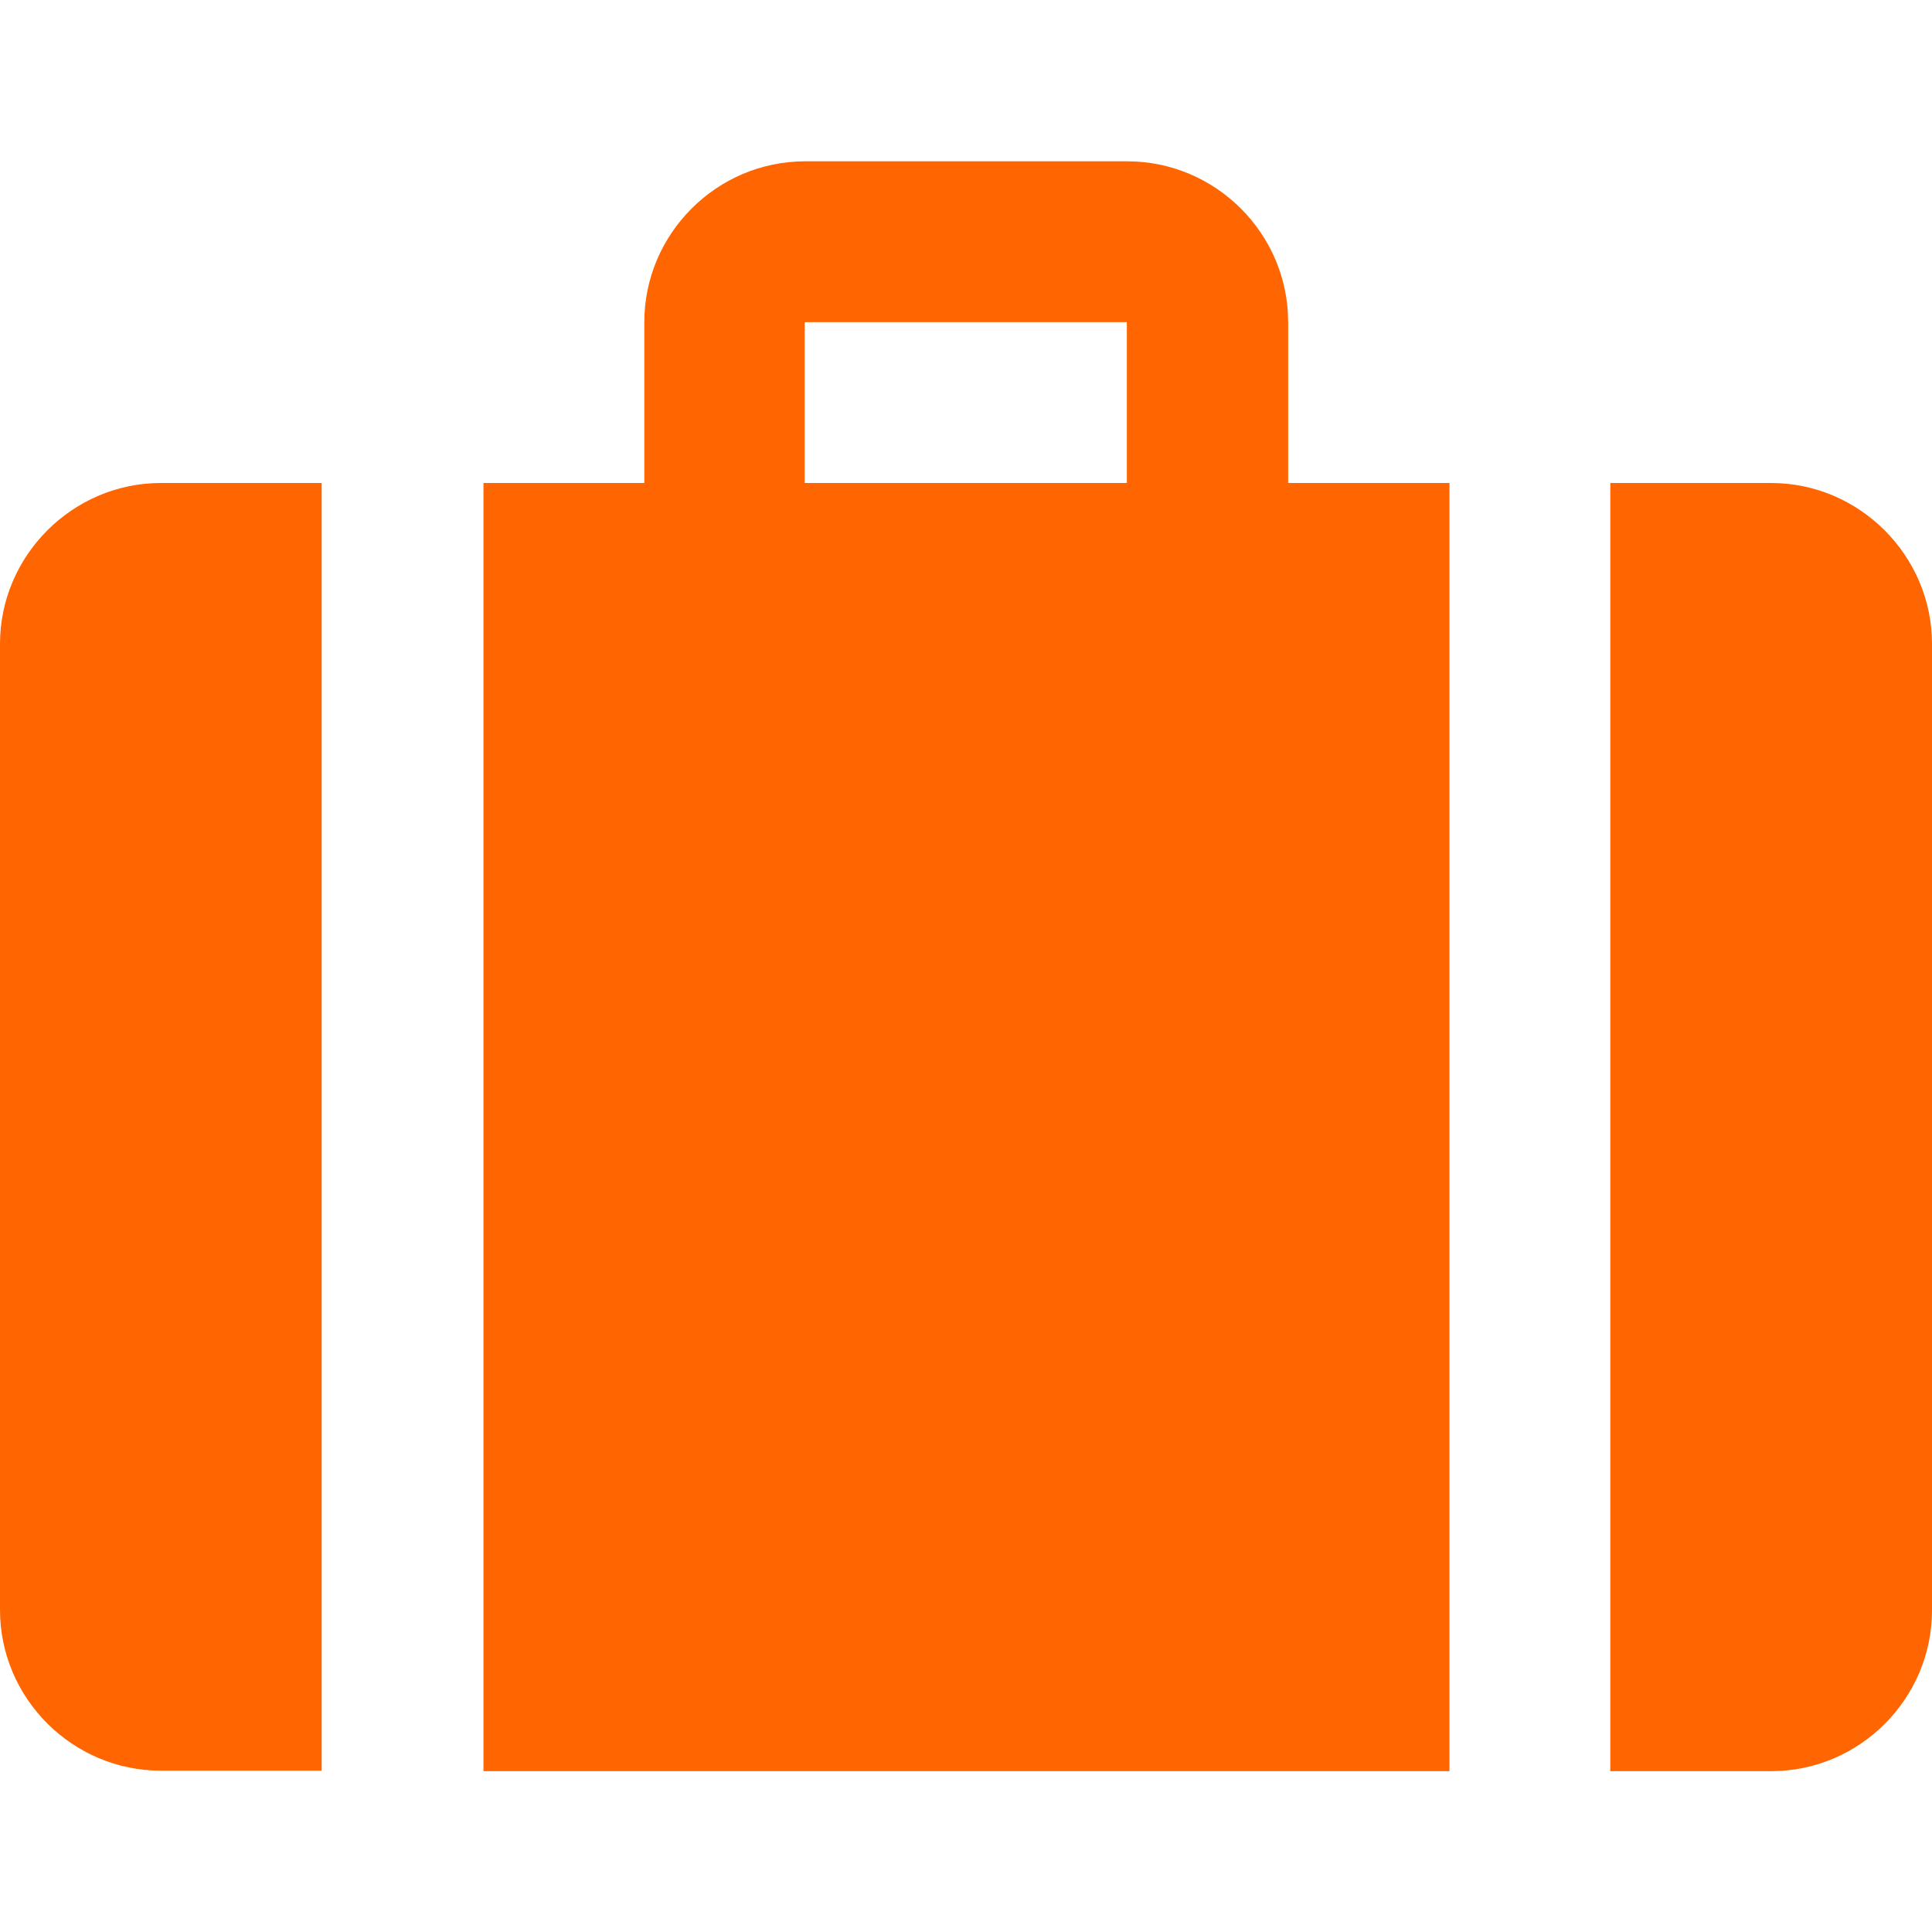
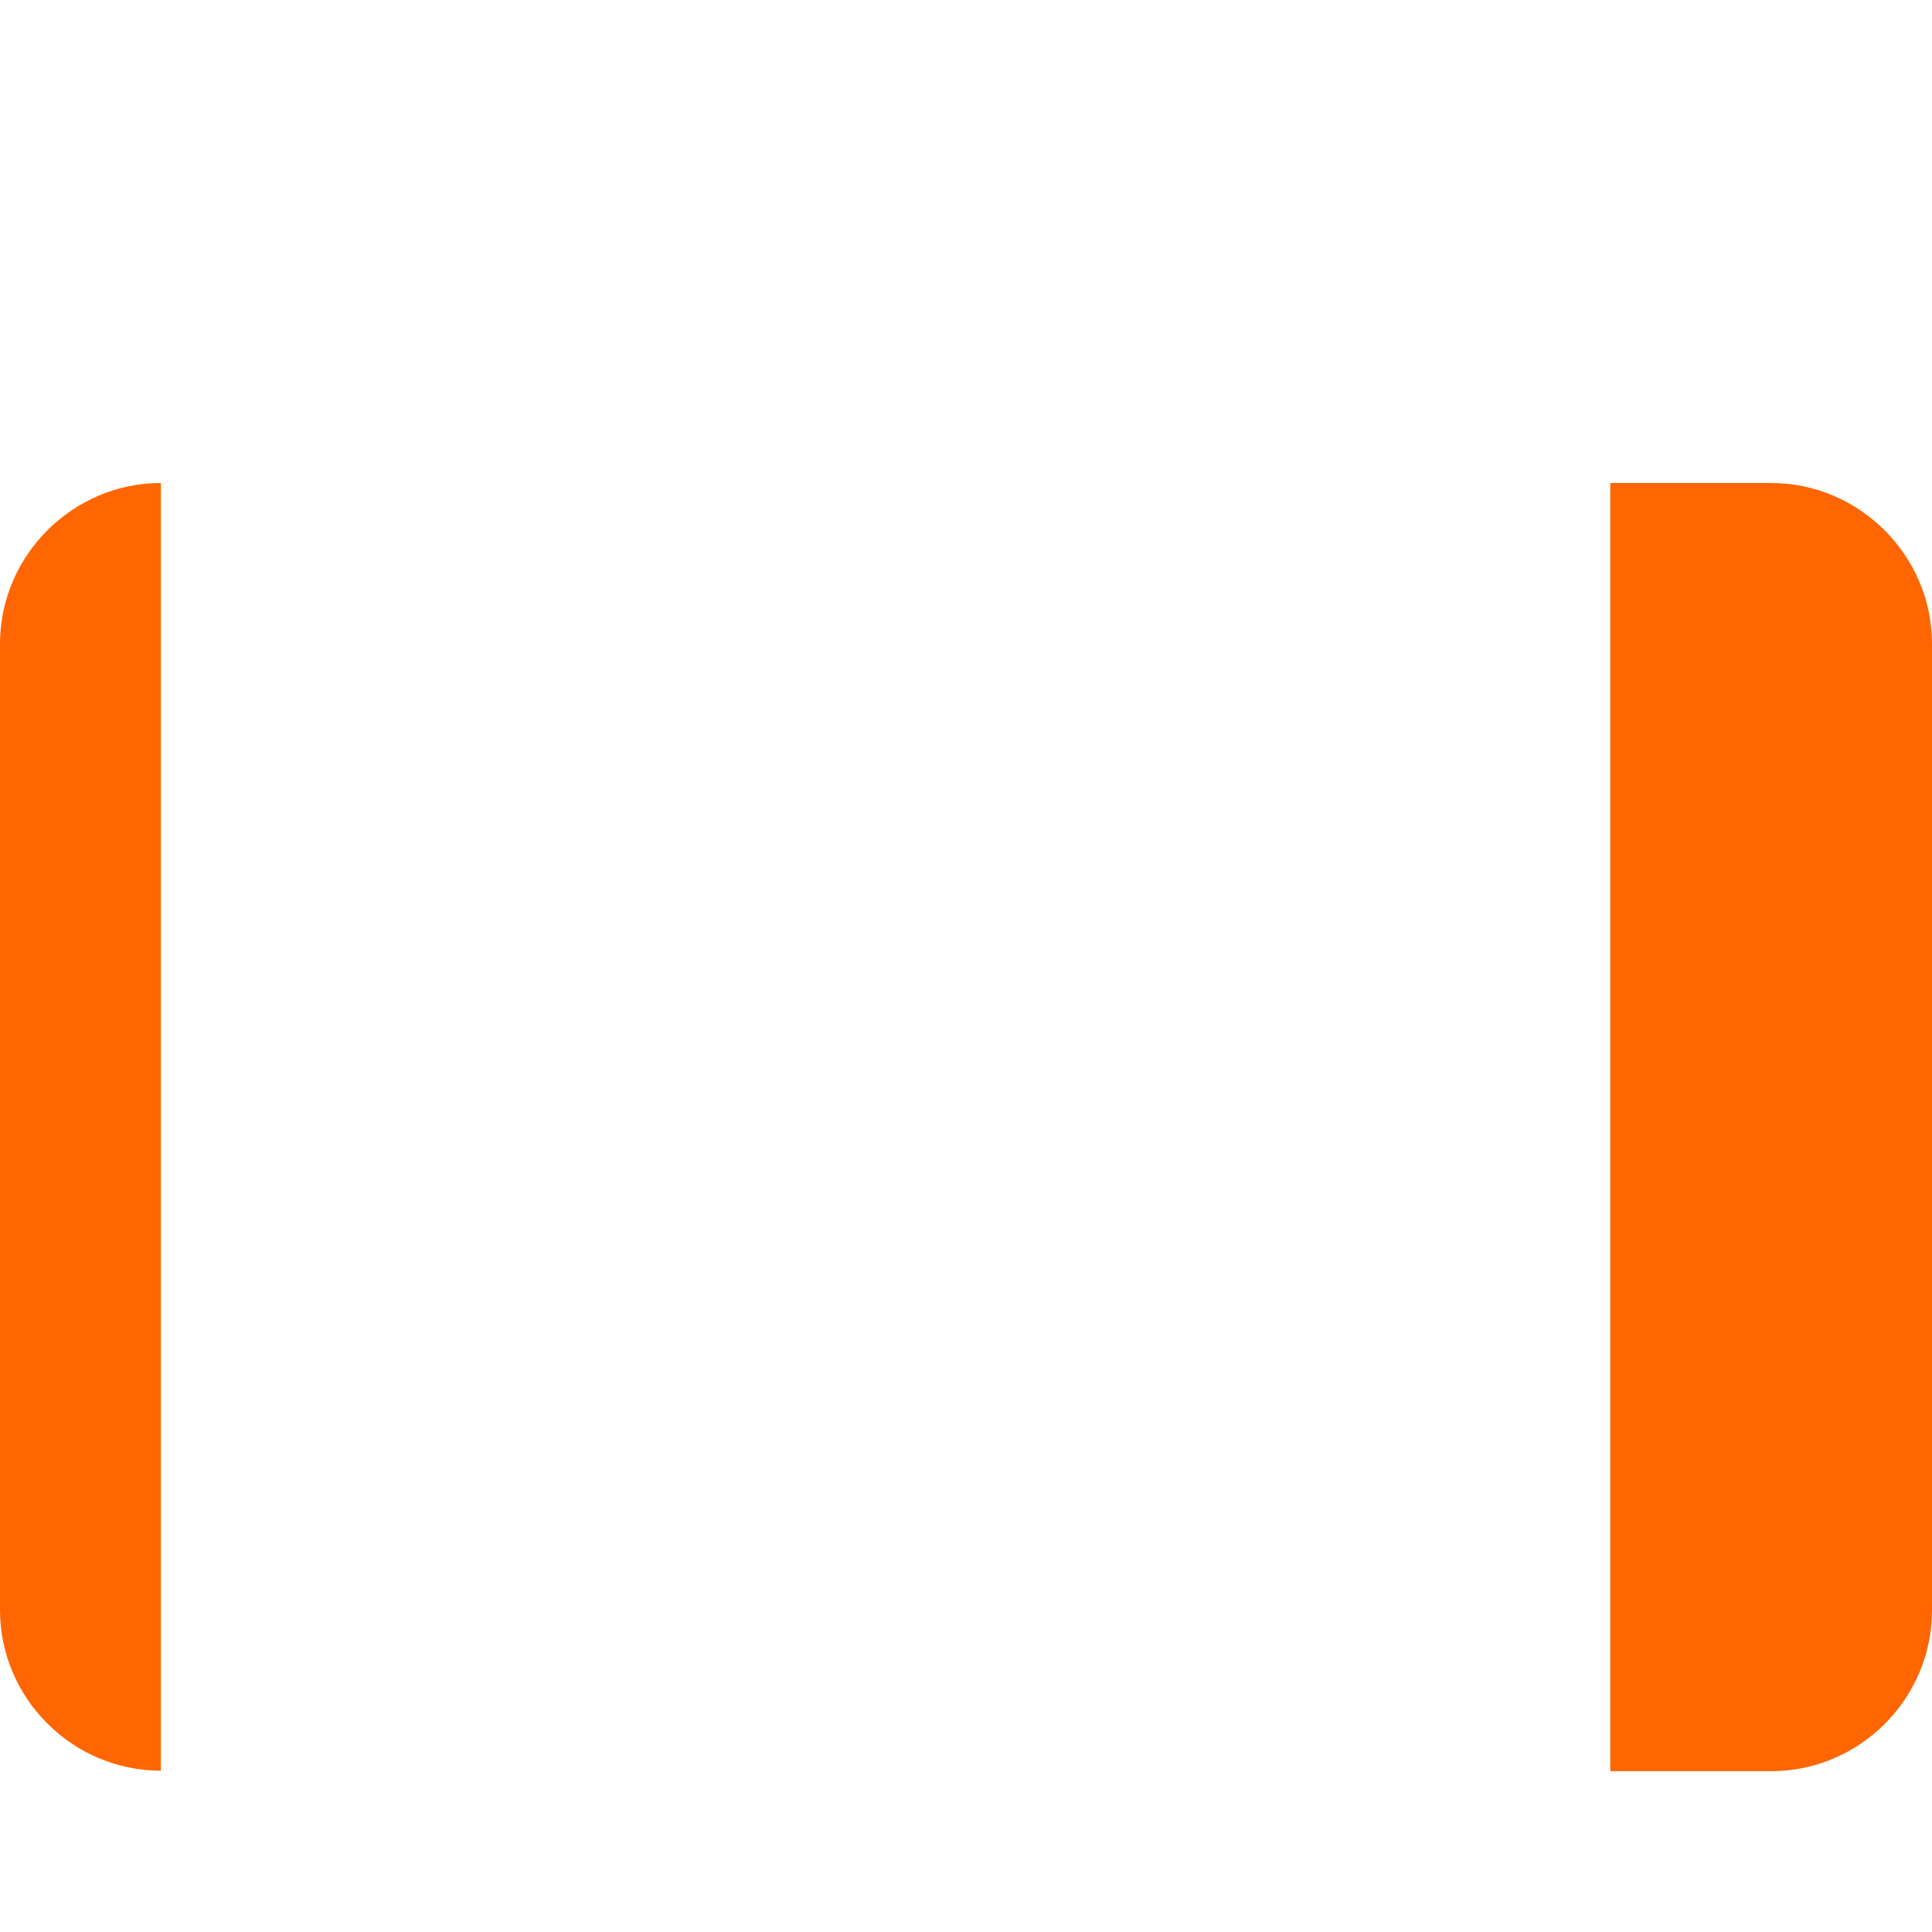
<svg xmlns="http://www.w3.org/2000/svg" version="1.1" id="Capa_1" x="0px" y="0px" viewBox="0 0 409.6 409.6" style="enable-background:new 0 0 409.6 409.6;" xml:space="preserve">
  <style type="text/css">
	.st0{fill:#FF6500;}
</style>
  <g>
    <g>
      <path class="st0" d="M375.5,102.4h-34.1v273.1h34.1c18.8,0,34.1-15.4,34.1-34.1V136.5C409.6,117.8,394.2,102.4,375.5,102.4z" />
    </g>
  </g>
  <g>
    <g>
-       <path class="st0" d="M273.1,102.4V68.3c0-18.8-15.4-34.1-34.1-34.1h-68.3c-18.8,0-34.1,15.4-34.1,34.1v34.1h-34.1v273.1h204.8    V102.4L273.1,102.4L273.1,102.4z M238.9,102.4h-68.3V68.3h68.3V102.4z" />
-     </g>
+       </g>
  </g>
  <g>
    <g>
-       <path class="st0" d="M34.1,102.4C15.4,102.4,0,117.8,0,136.5v204.8c0,18.8,15.4,34.1,34.1,34.1h34.1V102.4H34.1z" />
+       <path class="st0" d="M34.1,102.4C15.4,102.4,0,117.8,0,136.5v204.8c0,18.8,15.4,34.1,34.1,34.1h34.1H34.1z" />
    </g>
  </g>
</svg>